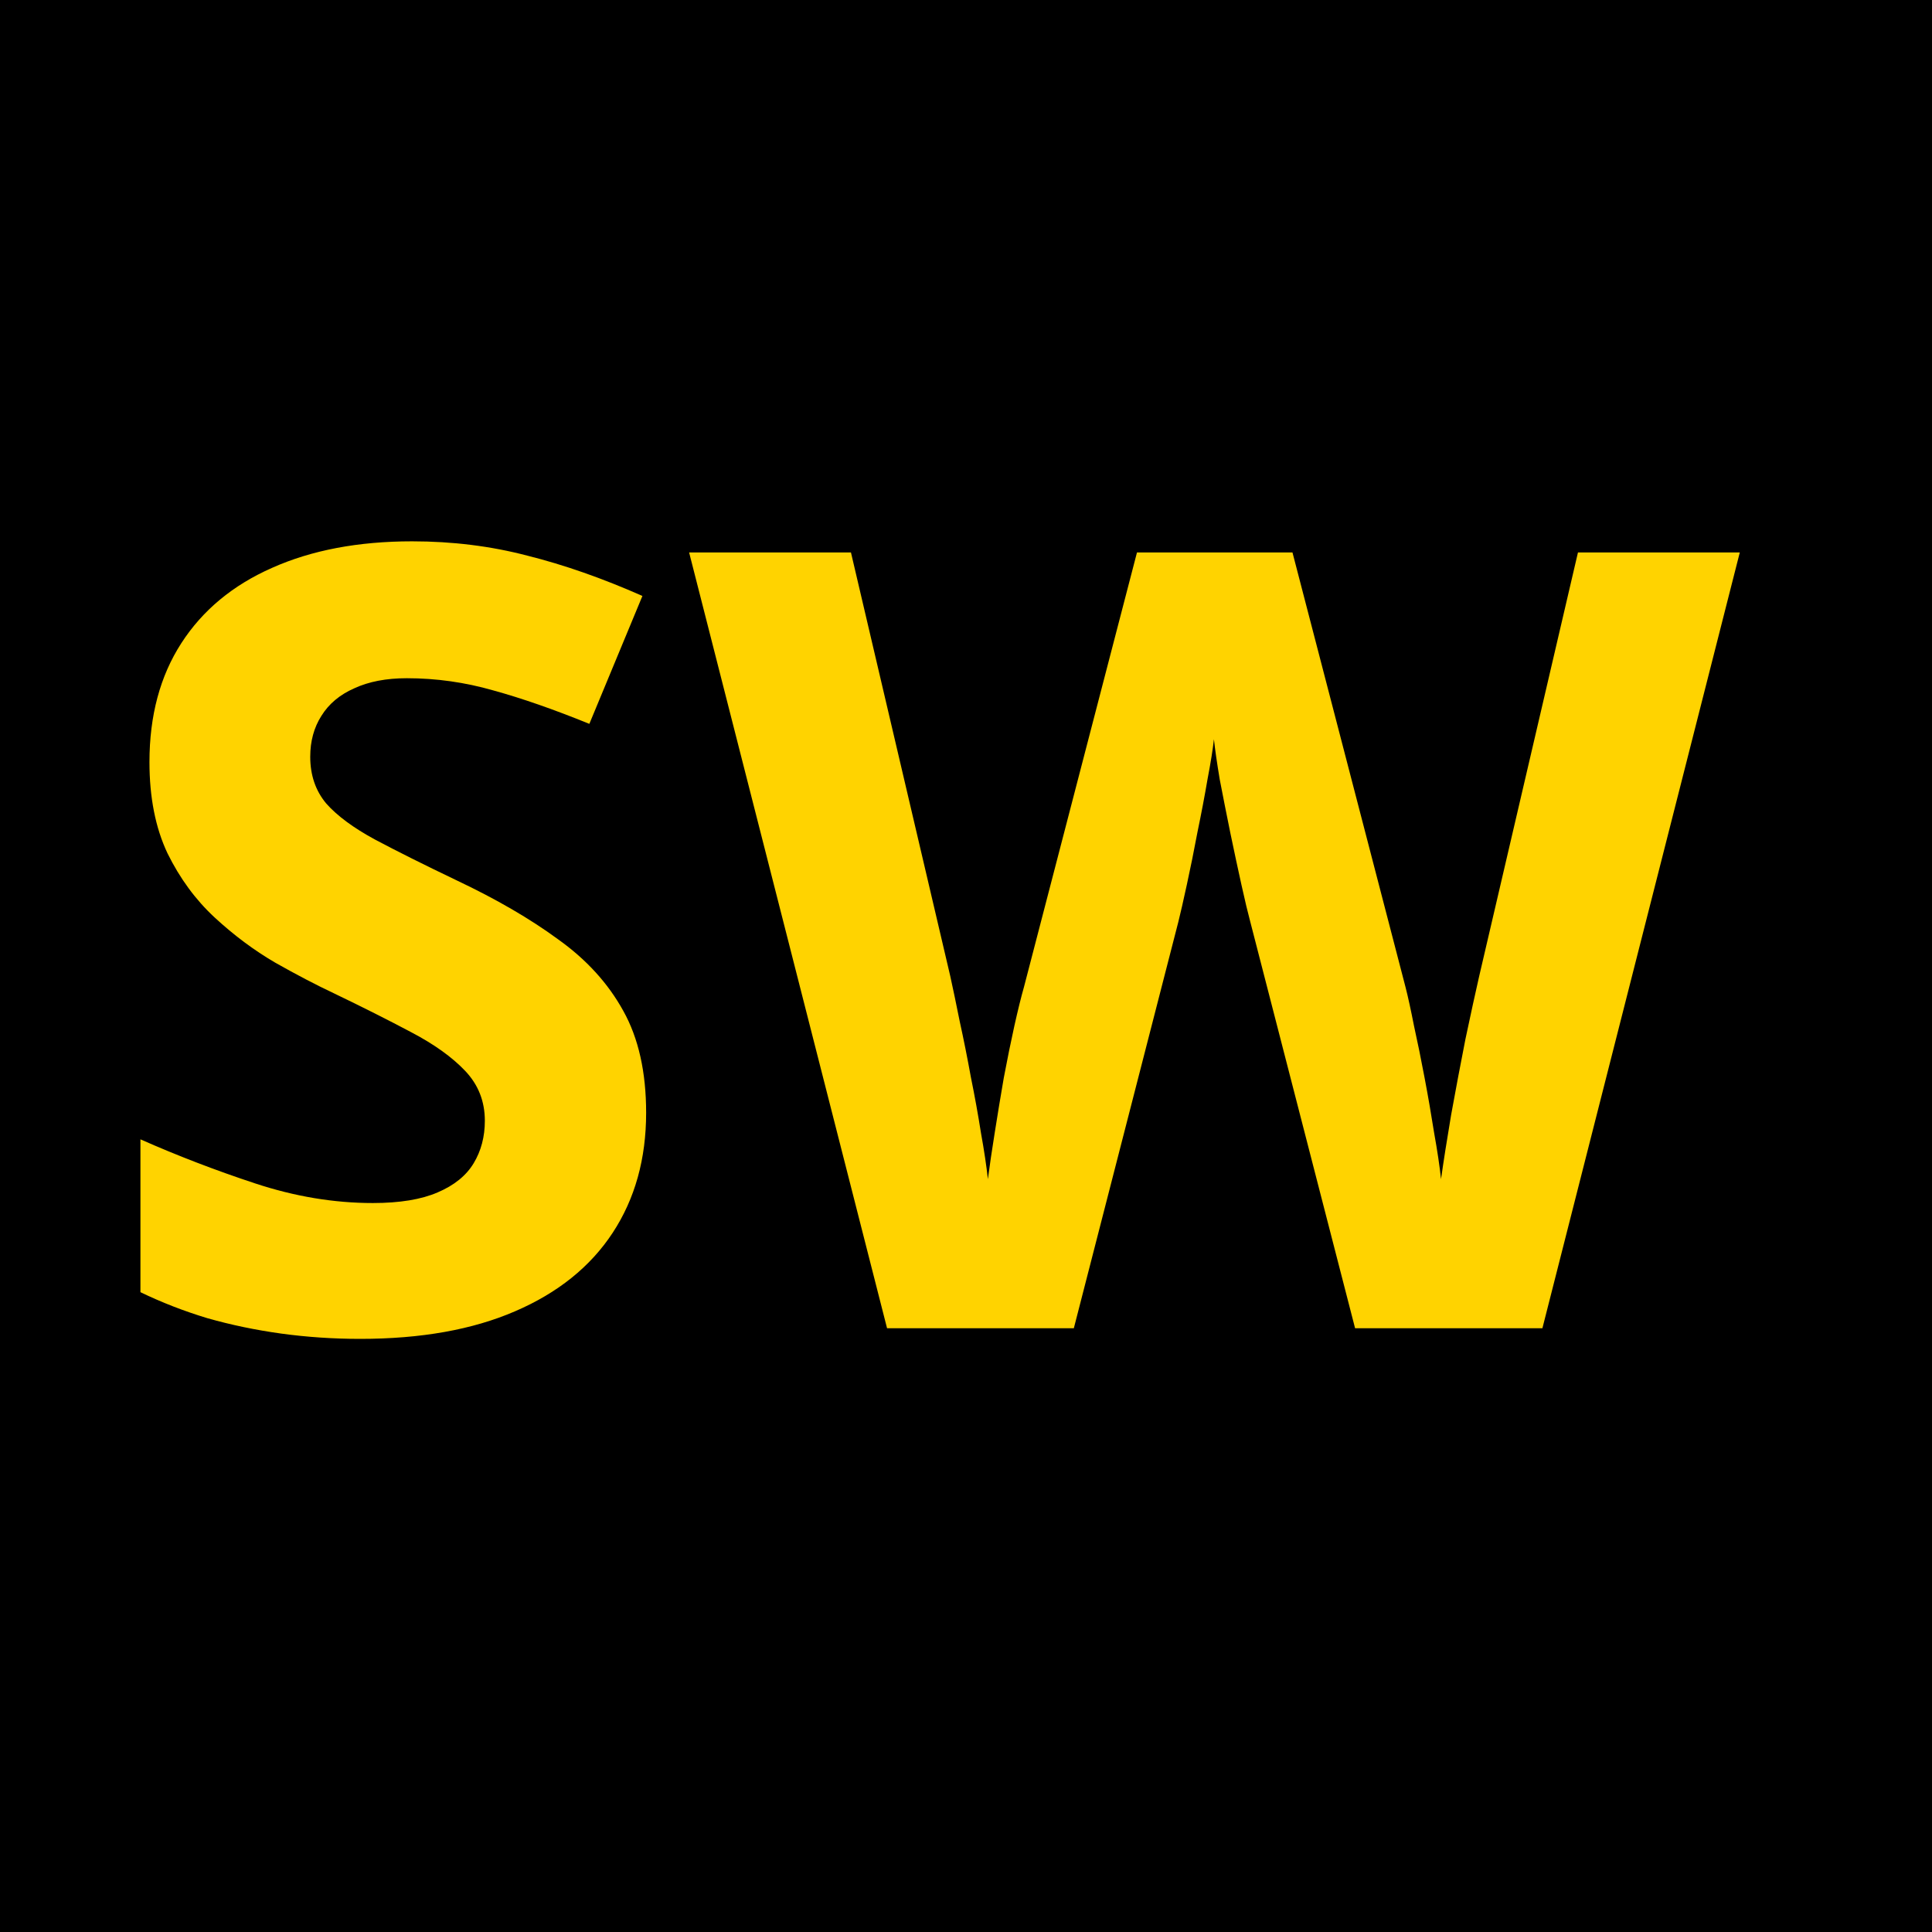
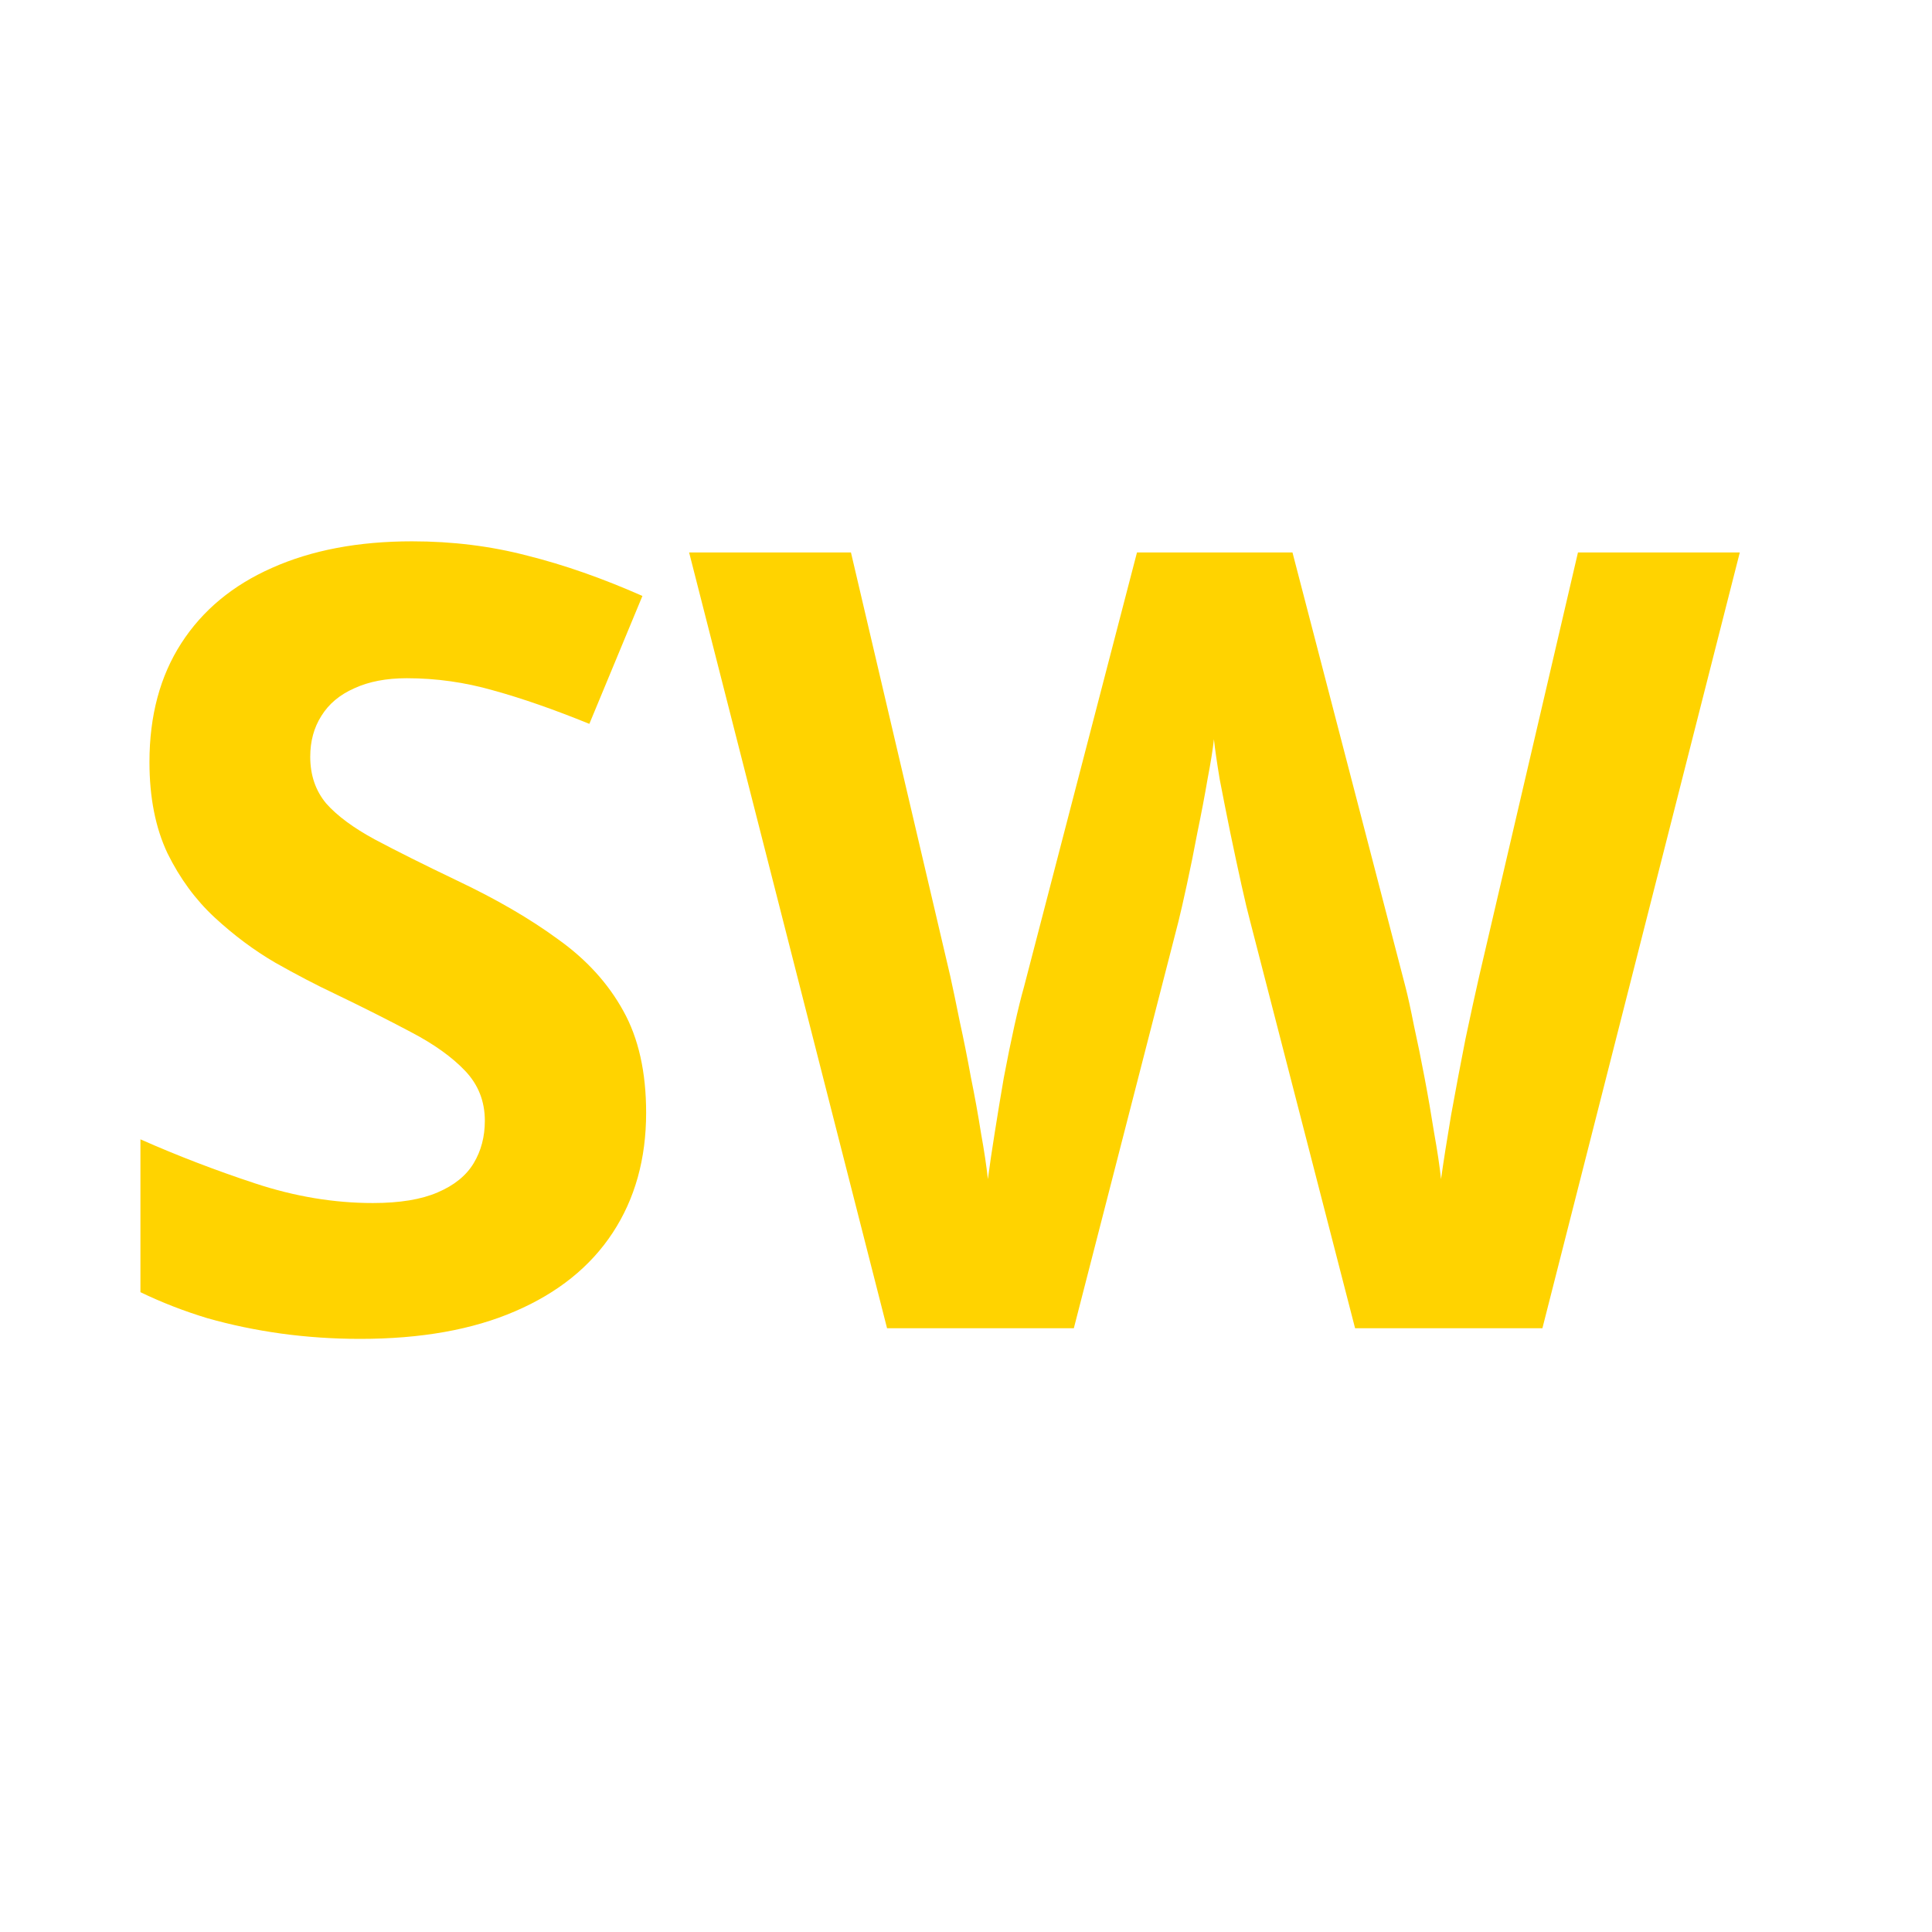
<svg xmlns="http://www.w3.org/2000/svg" width="64" height="64" viewBox="0 0 64 64" fill="none">
-   <path d="M0 0H64V64H0V0Z" fill="black" />
  <path d="M21.404 36.863C21.404 38.387 21.035 39.711 20.297 40.836C19.559 41.961 18.48 42.828 17.062 43.438C15.656 44.047 13.945 44.352 11.93 44.352C11.039 44.352 10.166 44.293 9.311 44.176C8.467 44.059 7.652 43.889 6.867 43.666C6.094 43.432 5.355 43.145 4.652 42.805V37.742C5.871 38.281 7.137 38.768 8.449 39.201C9.762 39.635 11.062 39.852 12.352 39.852C13.242 39.852 13.957 39.734 14.496 39.5C15.047 39.266 15.445 38.943 15.691 38.533C15.938 38.123 16.061 37.654 16.061 37.127C16.061 36.482 15.844 35.932 15.41 35.475C14.977 35.018 14.379 34.59 13.617 34.191C12.867 33.793 12.018 33.365 11.068 32.908C10.471 32.627 9.82 32.287 9.117 31.889C8.414 31.479 7.746 30.98 7.113 30.395C6.48 29.809 5.959 29.1 5.549 28.268C5.15 27.424 4.951 26.416 4.951 25.244C4.951 23.709 5.303 22.396 6.006 21.307C6.709 20.217 7.711 19.385 9.012 18.811C10.324 18.225 11.871 17.932 13.652 17.932C14.988 17.932 16.26 18.09 17.467 18.406C18.686 18.711 19.957 19.156 21.281 19.742L19.523 23.979C18.34 23.498 17.279 23.129 16.342 22.871C15.404 22.602 14.449 22.467 13.477 22.467C12.797 22.467 12.217 22.578 11.736 22.801C11.256 23.012 10.893 23.316 10.646 23.715C10.4 24.102 10.277 24.553 10.277 25.068C10.277 25.678 10.453 26.193 10.805 26.615C11.168 27.025 11.707 27.424 12.422 27.811C13.148 28.197 14.051 28.648 15.129 29.164C16.441 29.785 17.561 30.436 18.486 31.115C19.424 31.783 20.145 32.574 20.648 33.488C21.152 34.391 21.404 35.516 21.404 36.863ZM57.633 18.301L51.094 44H44.889L41.408 30.5C41.338 30.242 41.244 29.85 41.127 29.322C41.01 28.795 40.887 28.221 40.758 27.6C40.629 26.967 40.512 26.375 40.406 25.824C40.312 25.262 40.248 24.816 40.213 24.488C40.178 24.816 40.107 25.256 40.002 25.807C39.908 26.357 39.797 26.943 39.668 27.564C39.551 28.186 39.434 28.766 39.316 29.305C39.199 29.844 39.105 30.254 39.035 30.535L35.572 44H29.385L22.828 18.301H28.189L31.477 32.328C31.57 32.75 31.676 33.254 31.793 33.84C31.922 34.426 32.045 35.041 32.162 35.685C32.291 36.318 32.402 36.934 32.496 37.531C32.602 38.117 32.678 38.627 32.725 39.06C32.783 38.615 32.859 38.1 32.953 37.514C33.047 36.916 33.147 36.312 33.252 35.703C33.369 35.082 33.486 34.508 33.603 33.98C33.721 33.453 33.826 33.025 33.92 32.697L37.664 18.301H42.815L46.559 32.697C46.641 33.014 46.734 33.441 46.84 33.98C46.957 34.508 47.074 35.082 47.191 35.703C47.309 36.324 47.414 36.934 47.508 37.531C47.613 38.117 47.69 38.627 47.736 39.06C47.818 38.475 47.93 37.766 48.07 36.934C48.223 36.09 48.381 35.252 48.545 34.42C48.721 33.588 48.873 32.891 49.002 32.328L52.272 18.301H57.633Z" fill="#FFD300" />
</svg>